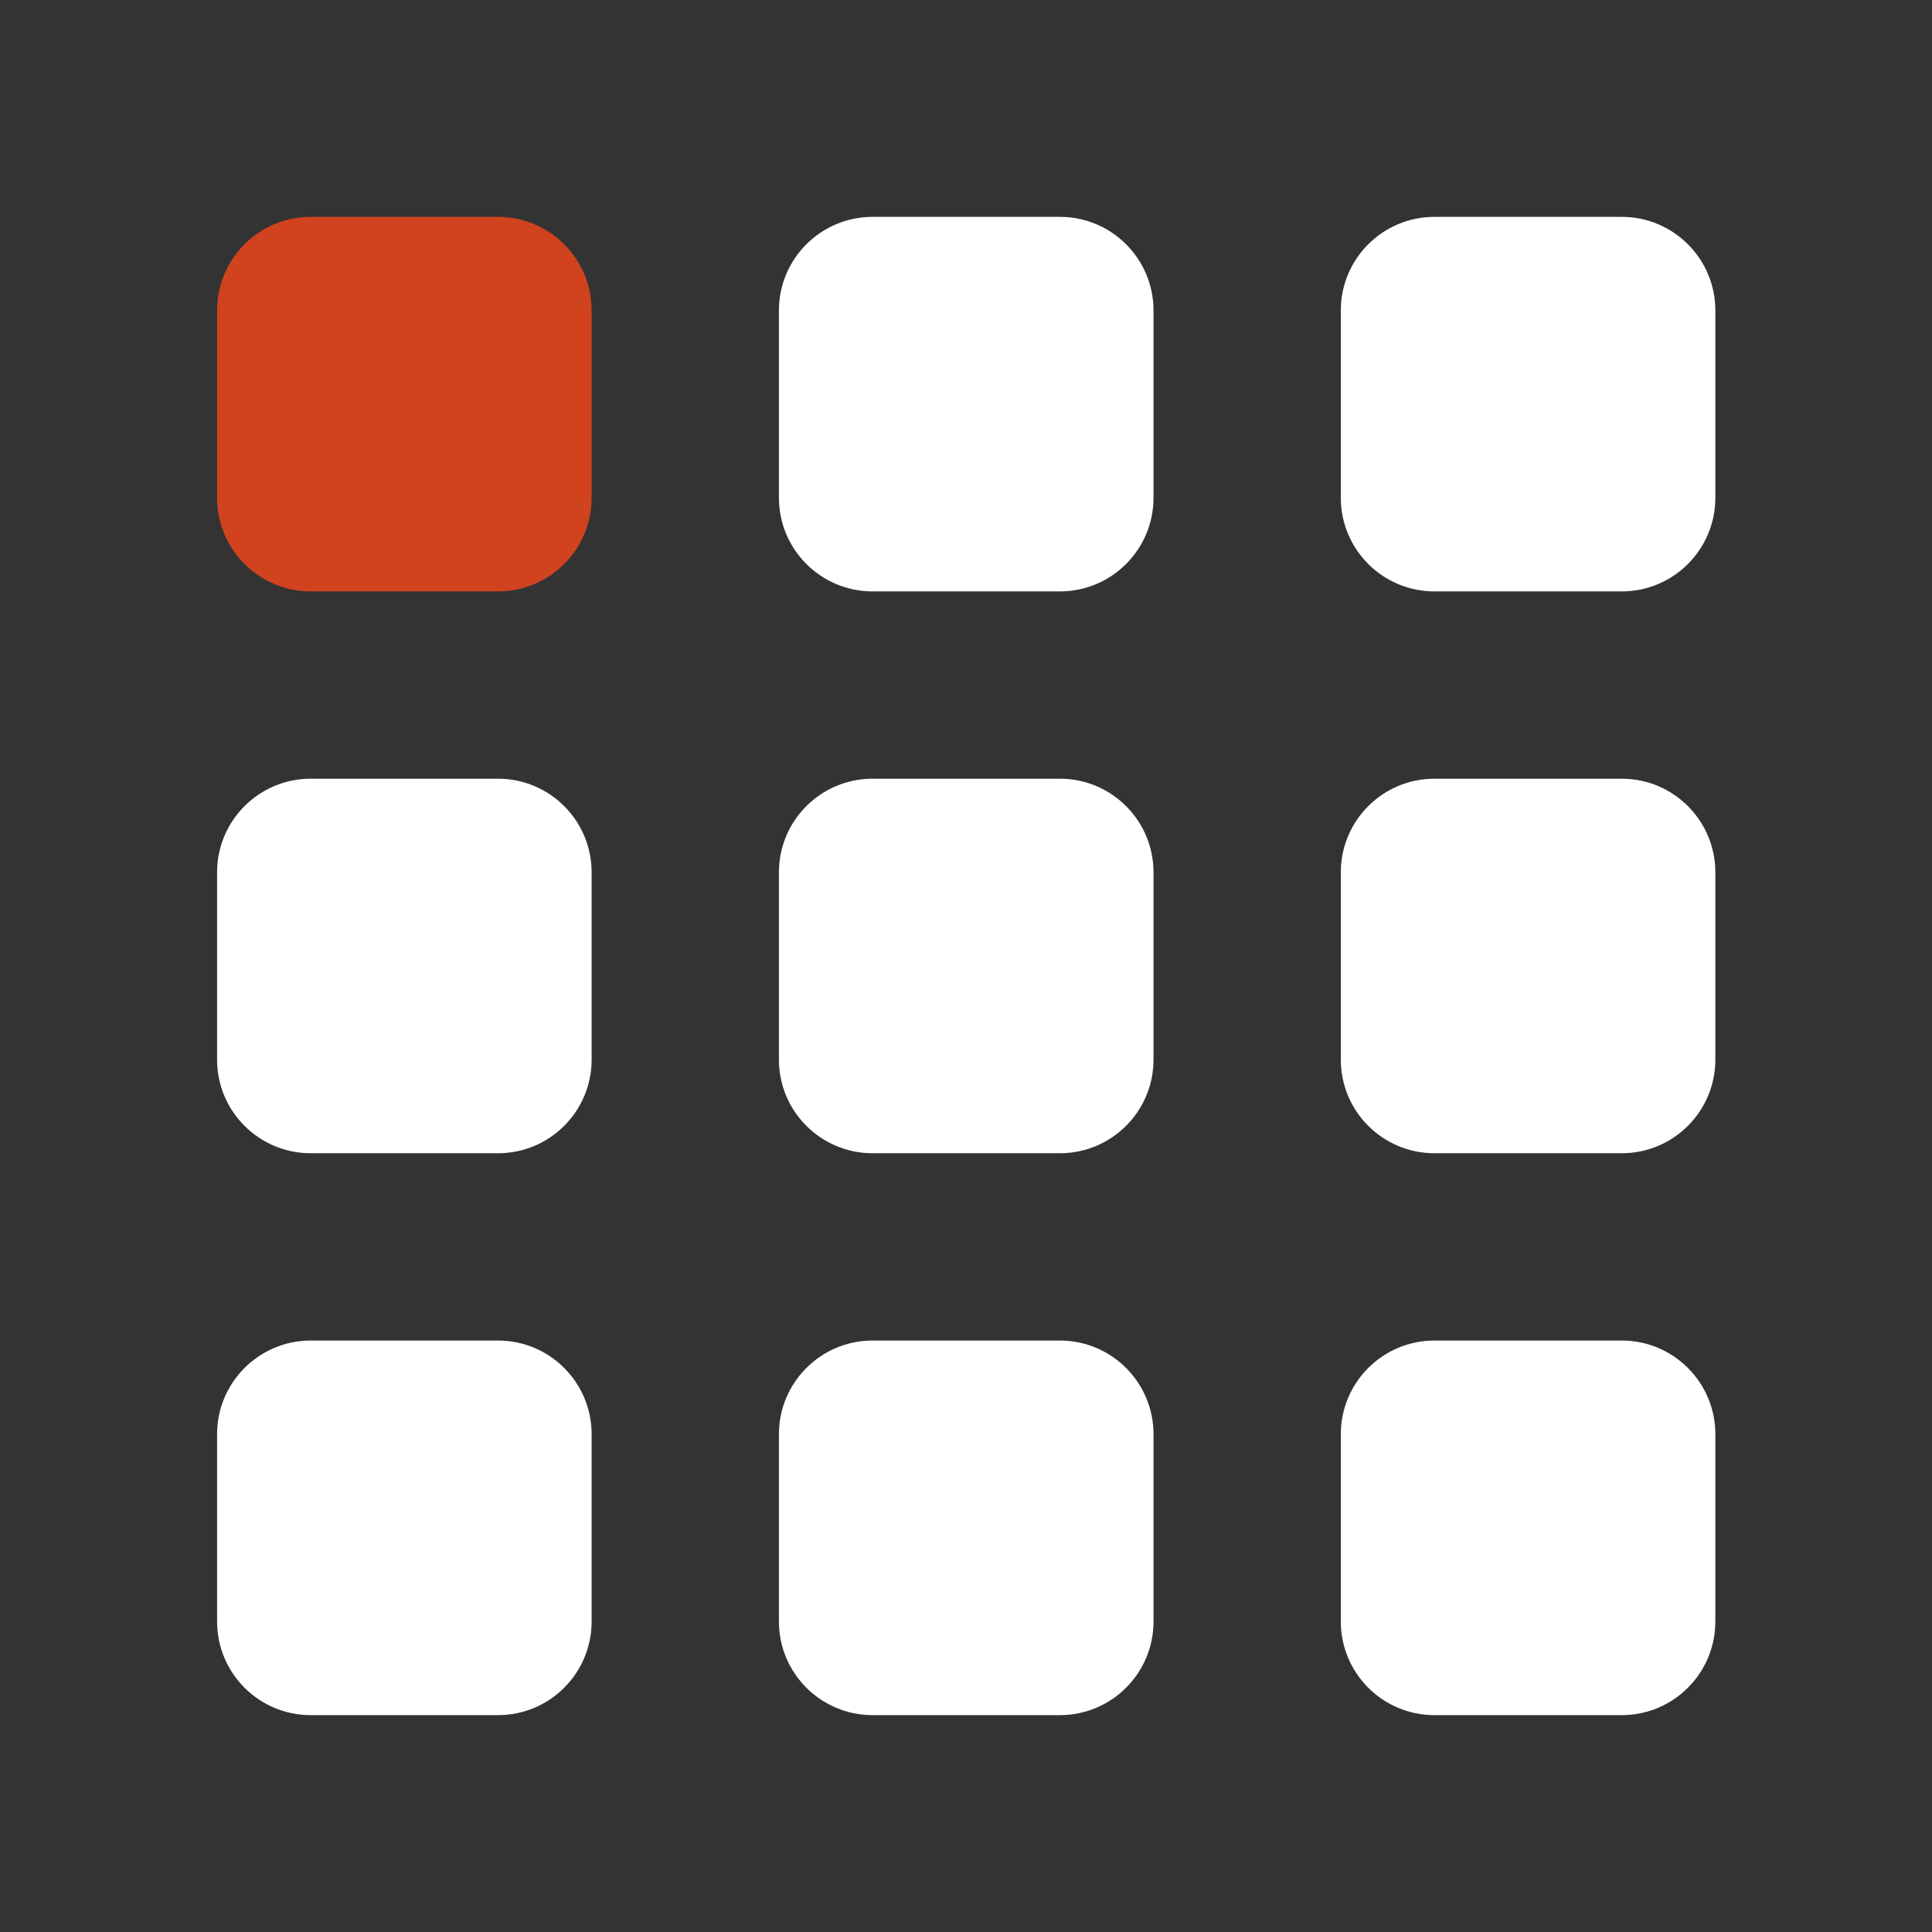
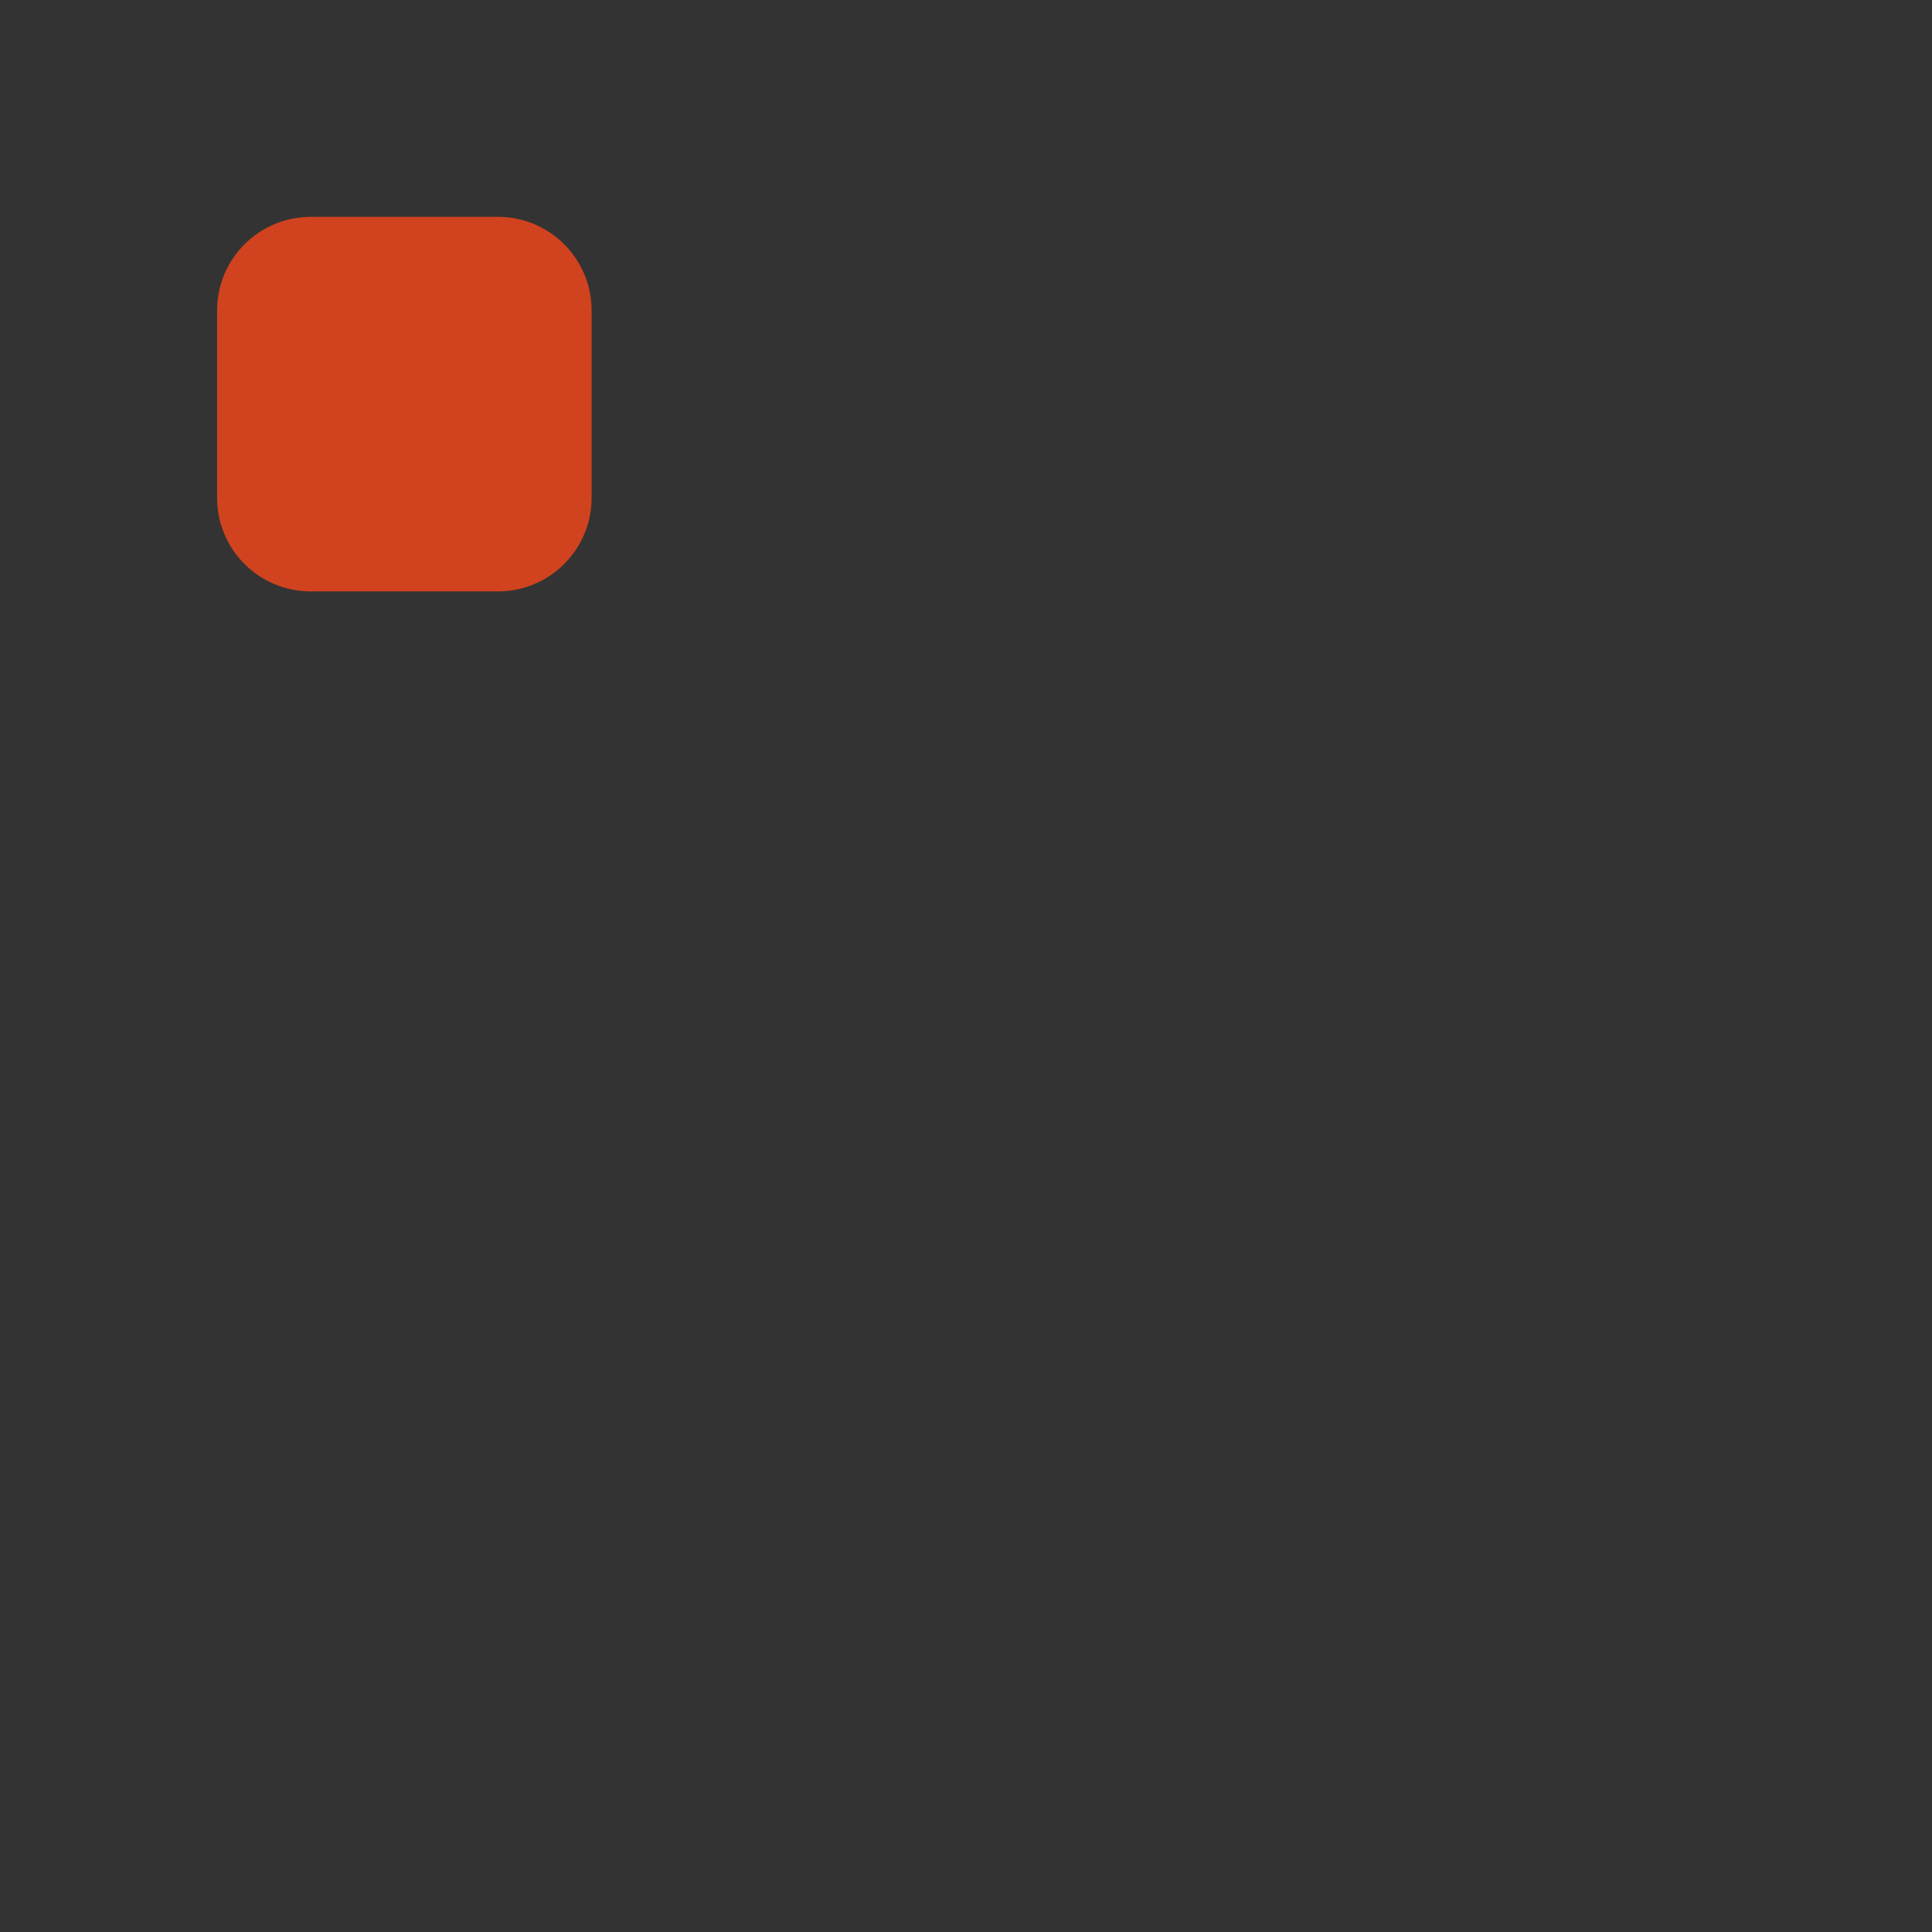
<svg xmlns="http://www.w3.org/2000/svg" width="36" height="36" viewBox="0 0 36 36" fill="none">
  <rect x="0" y="0" width="36" height="36" fill="#333333" stroke="none" />
  <path d="M9.28 4.041H5.79C4.826 4.041 4.045 4.822 4.045 5.785V9.275C4.045 10.239 4.826 11.02 5.79 11.02H9.28C10.243 11.02 11.024 10.239 11.024 9.275V5.785C11.024 4.822 10.243 4.041 9.28 4.041Z" fill="#D0431E" />
-   <path fill-rule="evenodd" clip-rule="evenodd" d="M5.79 14.51H9.28C10.243 14.51 11.024 15.291 11.024 16.255V19.745C11.024 20.708 10.243 21.489 9.28 21.489H5.79C4.826 21.489 4.045 20.708 4.045 19.745V16.255C4.045 15.291 4.826 14.51 5.79 14.51ZM16.259 4.041H19.749C20.713 4.041 21.494 4.822 21.494 5.785V9.275C21.494 10.239 20.713 11.02 19.749 11.02H16.259C15.296 11.02 14.514 10.239 14.514 9.275V5.785C14.514 4.822 15.296 4.041 16.259 4.041ZM16.259 14.51H19.749C20.713 14.51 21.494 15.291 21.494 16.255V19.745C21.494 20.708 20.713 21.489 19.749 21.489H16.259C15.296 21.489 14.514 20.708 14.514 19.745V16.255C14.514 15.291 15.296 14.51 16.259 14.51ZM26.729 4.041H30.218C31.182 4.041 31.963 4.822 31.963 5.785V9.275C31.963 10.239 31.182 11.02 30.218 11.02H26.729C25.765 11.02 24.984 10.239 24.984 9.275V5.785C24.984 4.822 25.765 4.041 26.729 4.041ZM26.729 14.51H30.218C31.182 14.51 31.963 15.291 31.963 16.255V19.745C31.963 20.708 31.182 21.489 30.218 21.489H26.729C25.765 21.489 24.984 20.708 24.984 19.745V16.255C24.984 15.291 25.765 14.51 26.729 14.51ZM5.79 24.979H9.28C10.243 24.979 11.024 25.761 11.024 26.724V30.214C11.024 31.178 10.243 31.959 9.28 31.959H5.79C4.826 31.959 4.045 31.178 4.045 30.214V26.724C4.045 25.761 4.826 24.979 5.79 24.979ZM16.259 24.979H19.749C20.713 24.979 21.494 25.761 21.494 26.724V30.214C21.494 31.178 20.713 31.959 19.749 31.959H16.259C15.296 31.959 14.514 31.178 14.514 30.214V26.724C14.514 25.761 15.296 24.979 16.259 24.979ZM26.729 24.979H30.218C31.182 24.979 31.963 25.761 31.963 26.724V30.214C31.963 31.178 31.182 31.959 30.218 31.959H26.729C25.765 31.959 24.984 31.178 24.984 30.214V26.724C24.984 25.761 25.765 24.979 26.729 24.979Z" fill="white" />
</svg>